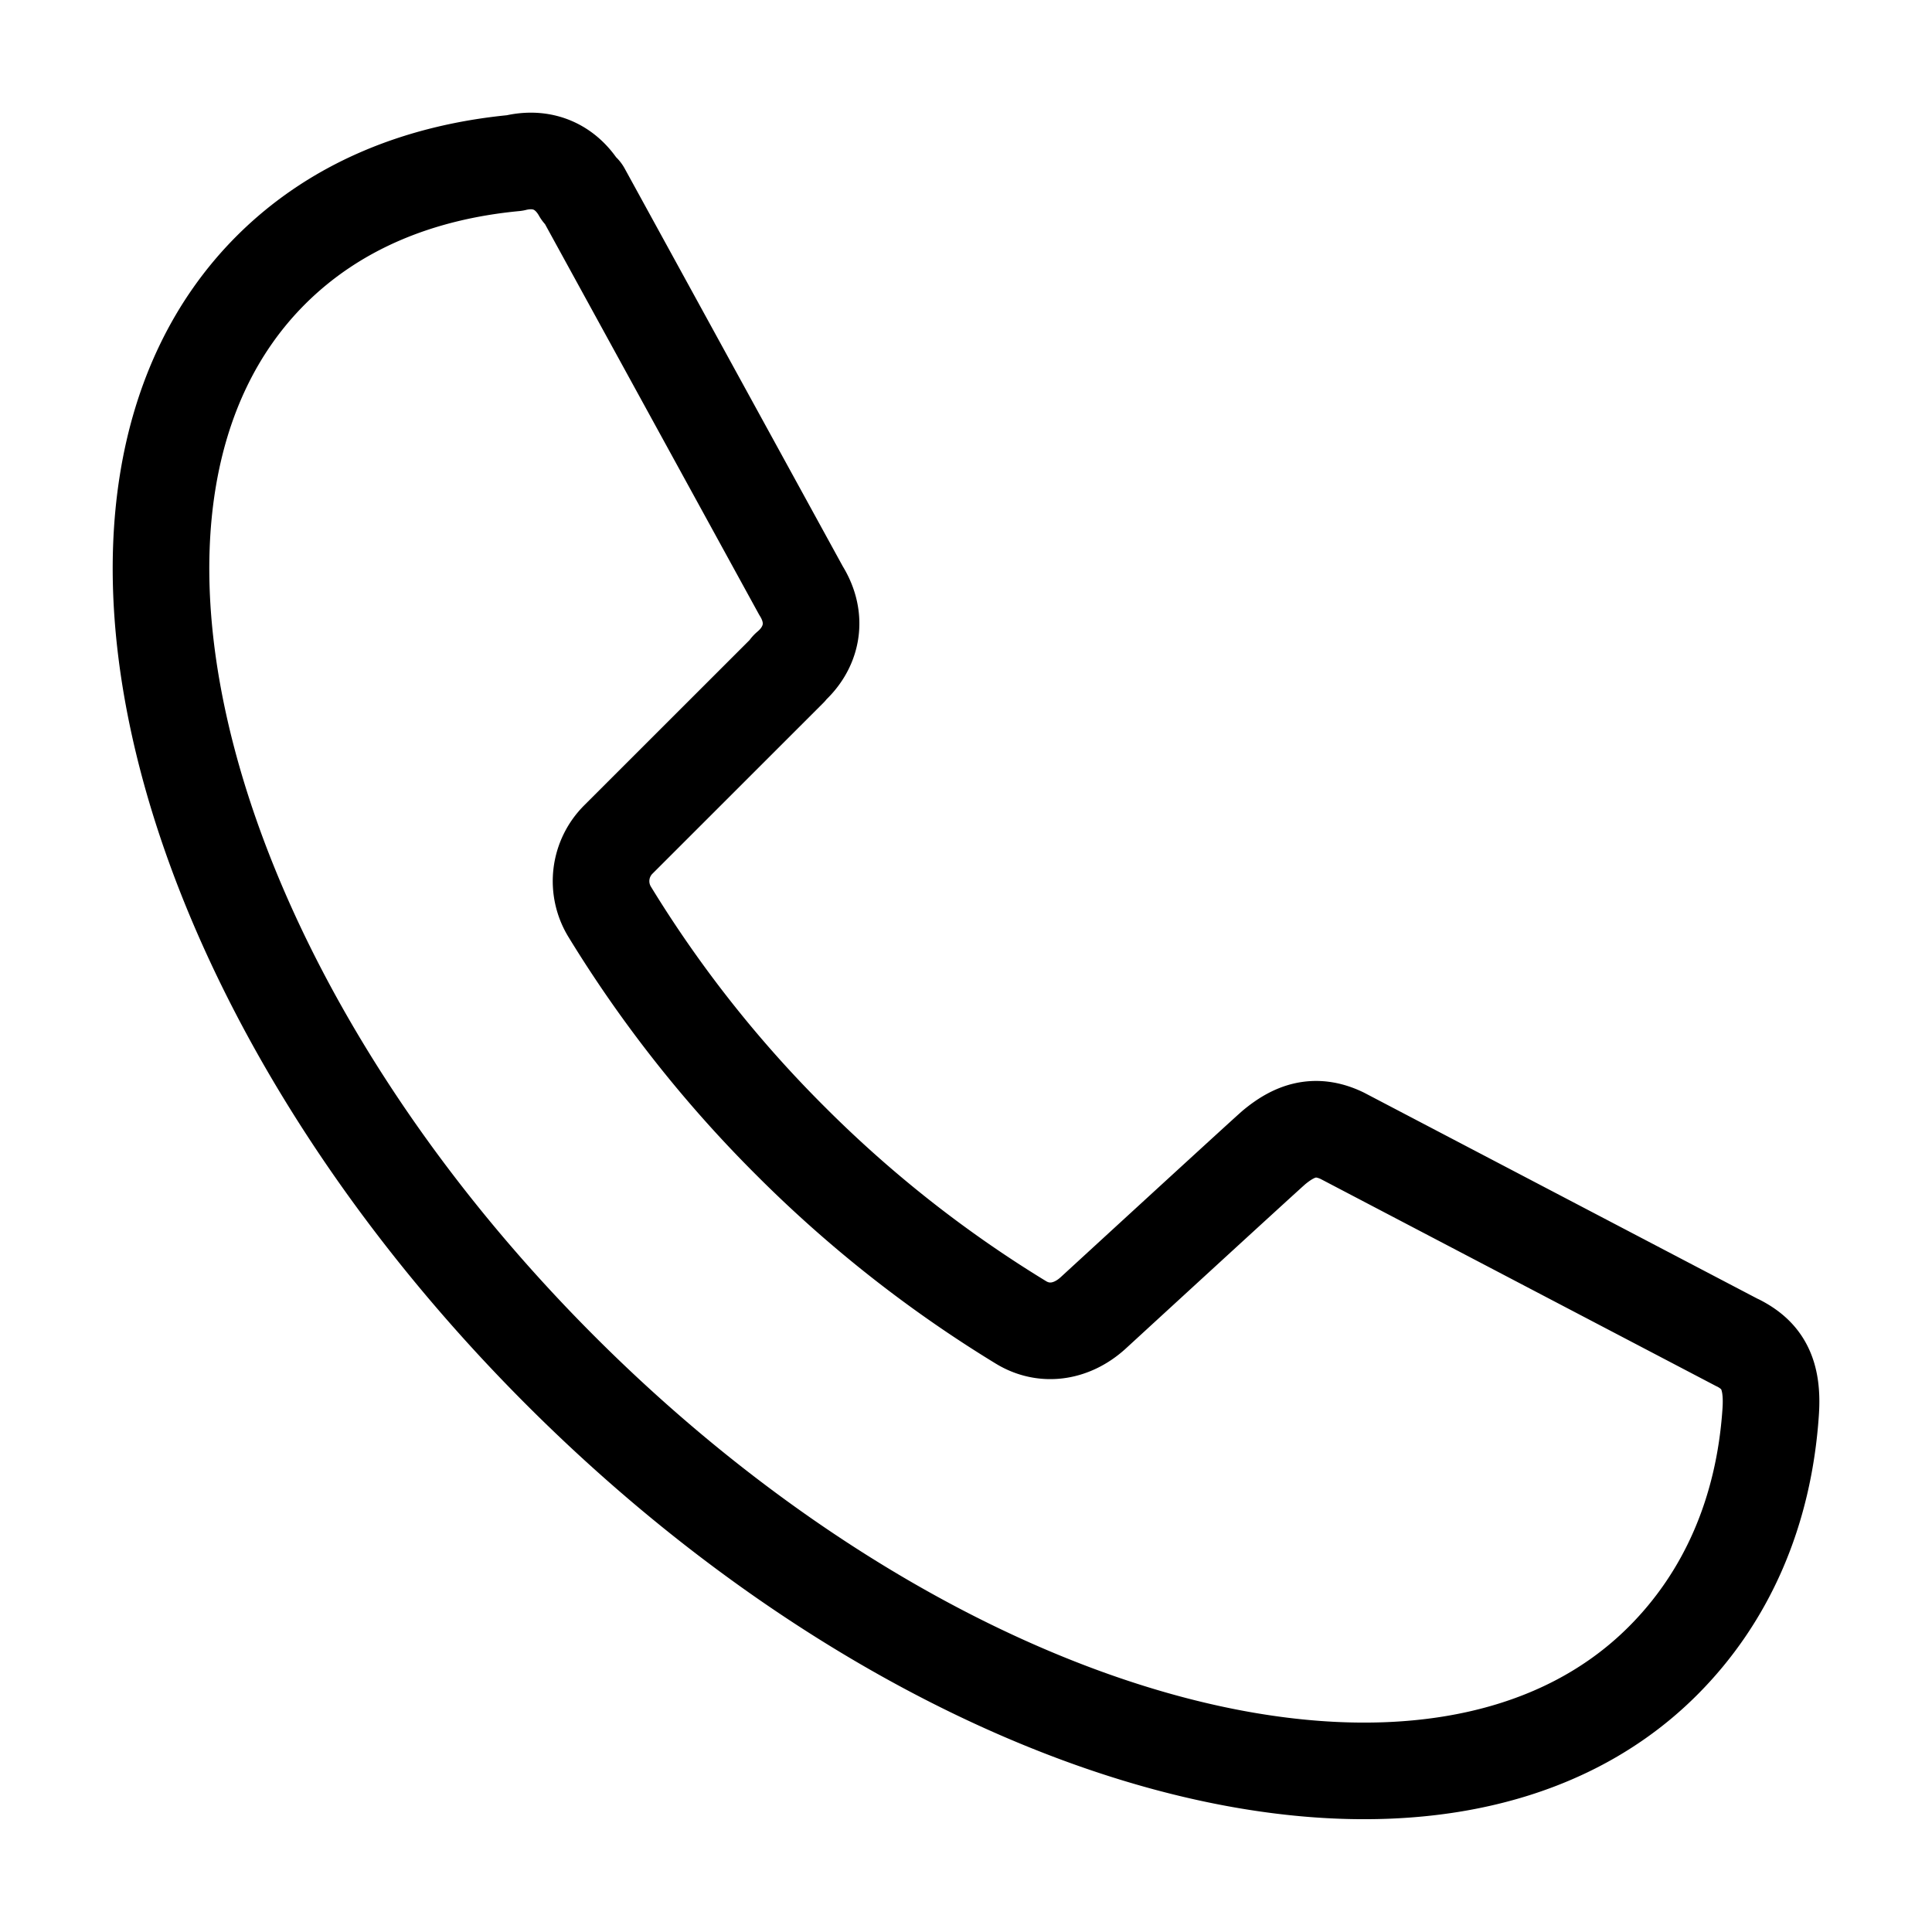
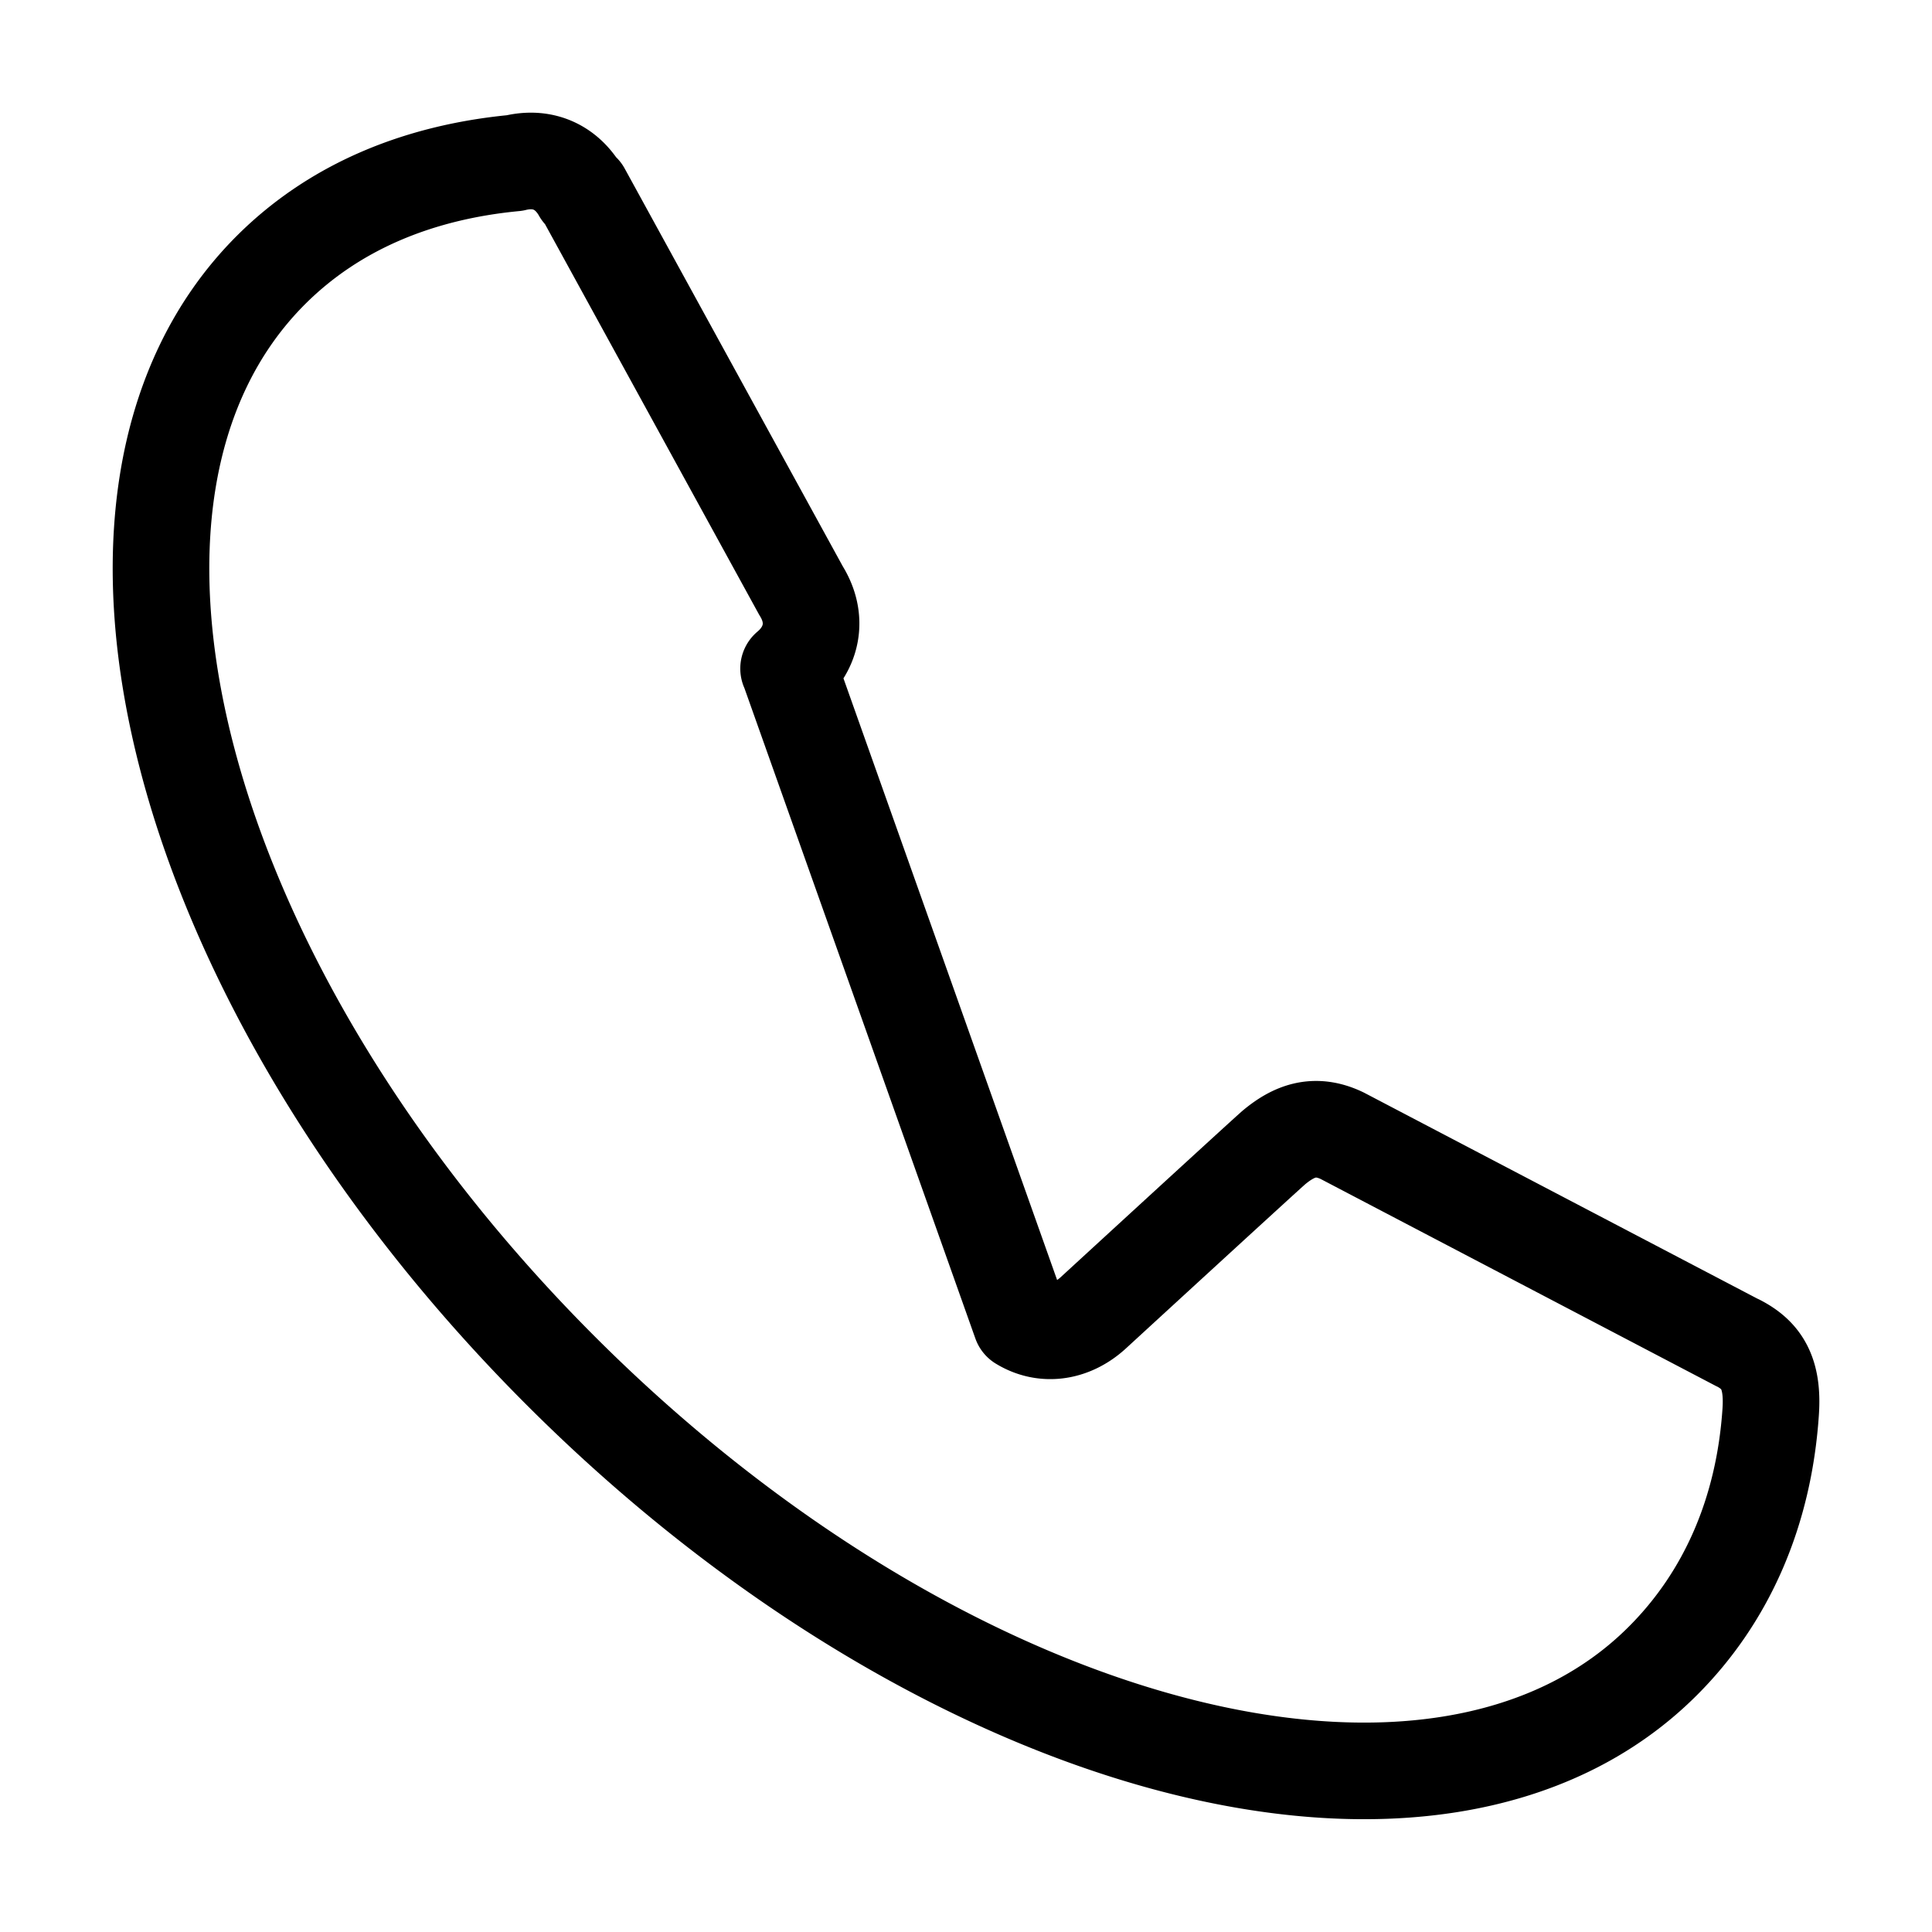
<svg xmlns="http://www.w3.org/2000/svg" width="24" height="24" viewBox="0 0 24 24" fill="none">
-   <path d="M21.587 16.682l-4.913-2.573c-.345-.166-.605-.056-.844.141-.082.068-2.255 2.064-2.255 2.064-.267.24-.606.288-.893.113a15.286 15.286 0 01-2.858-2.25 15.238 15.238 0 01-2.252-2.853.73.73 0 01.108-.894L9.8 8.311l-.004-.006c.284-.237.38-.607.154-.969L7.234 2.382a.041.041 0 00-.016.003c-.16-.285-.447-.452-.826-.36v0c-1.205.115-2.244.548-3.027 1.33C.58 6.14 2.192 12.258 6.97 17.032c4.777 4.775 10.9 6.387 13.686 3.601.797-.796 1.257-1.857 1.34-3.094.033-.48-.11-.705-.408-.858z" stroke="#000" stroke-width="1.2" stroke-linecap="round" stroke-linejoin="round" />
+   <path d="M21.587 16.682l-4.913-2.573c-.345-.166-.605-.056-.844.141-.082.068-2.255 2.064-2.255 2.064-.267.24-.606.288-.893.113L9.8 8.311l-.004-.006c.284-.237.38-.607.154-.969L7.234 2.382a.041.041 0 00-.016.003c-.16-.285-.447-.452-.826-.36v0c-1.205.115-2.244.548-3.027 1.33C.58 6.14 2.192 12.258 6.97 17.032c4.777 4.775 10.9 6.387 13.686 3.601.797-.796 1.257-1.857 1.34-3.094.033-.48-.11-.705-.408-.858z" stroke="#000" stroke-width="1.2" stroke-linecap="round" stroke-linejoin="round" />
</svg>